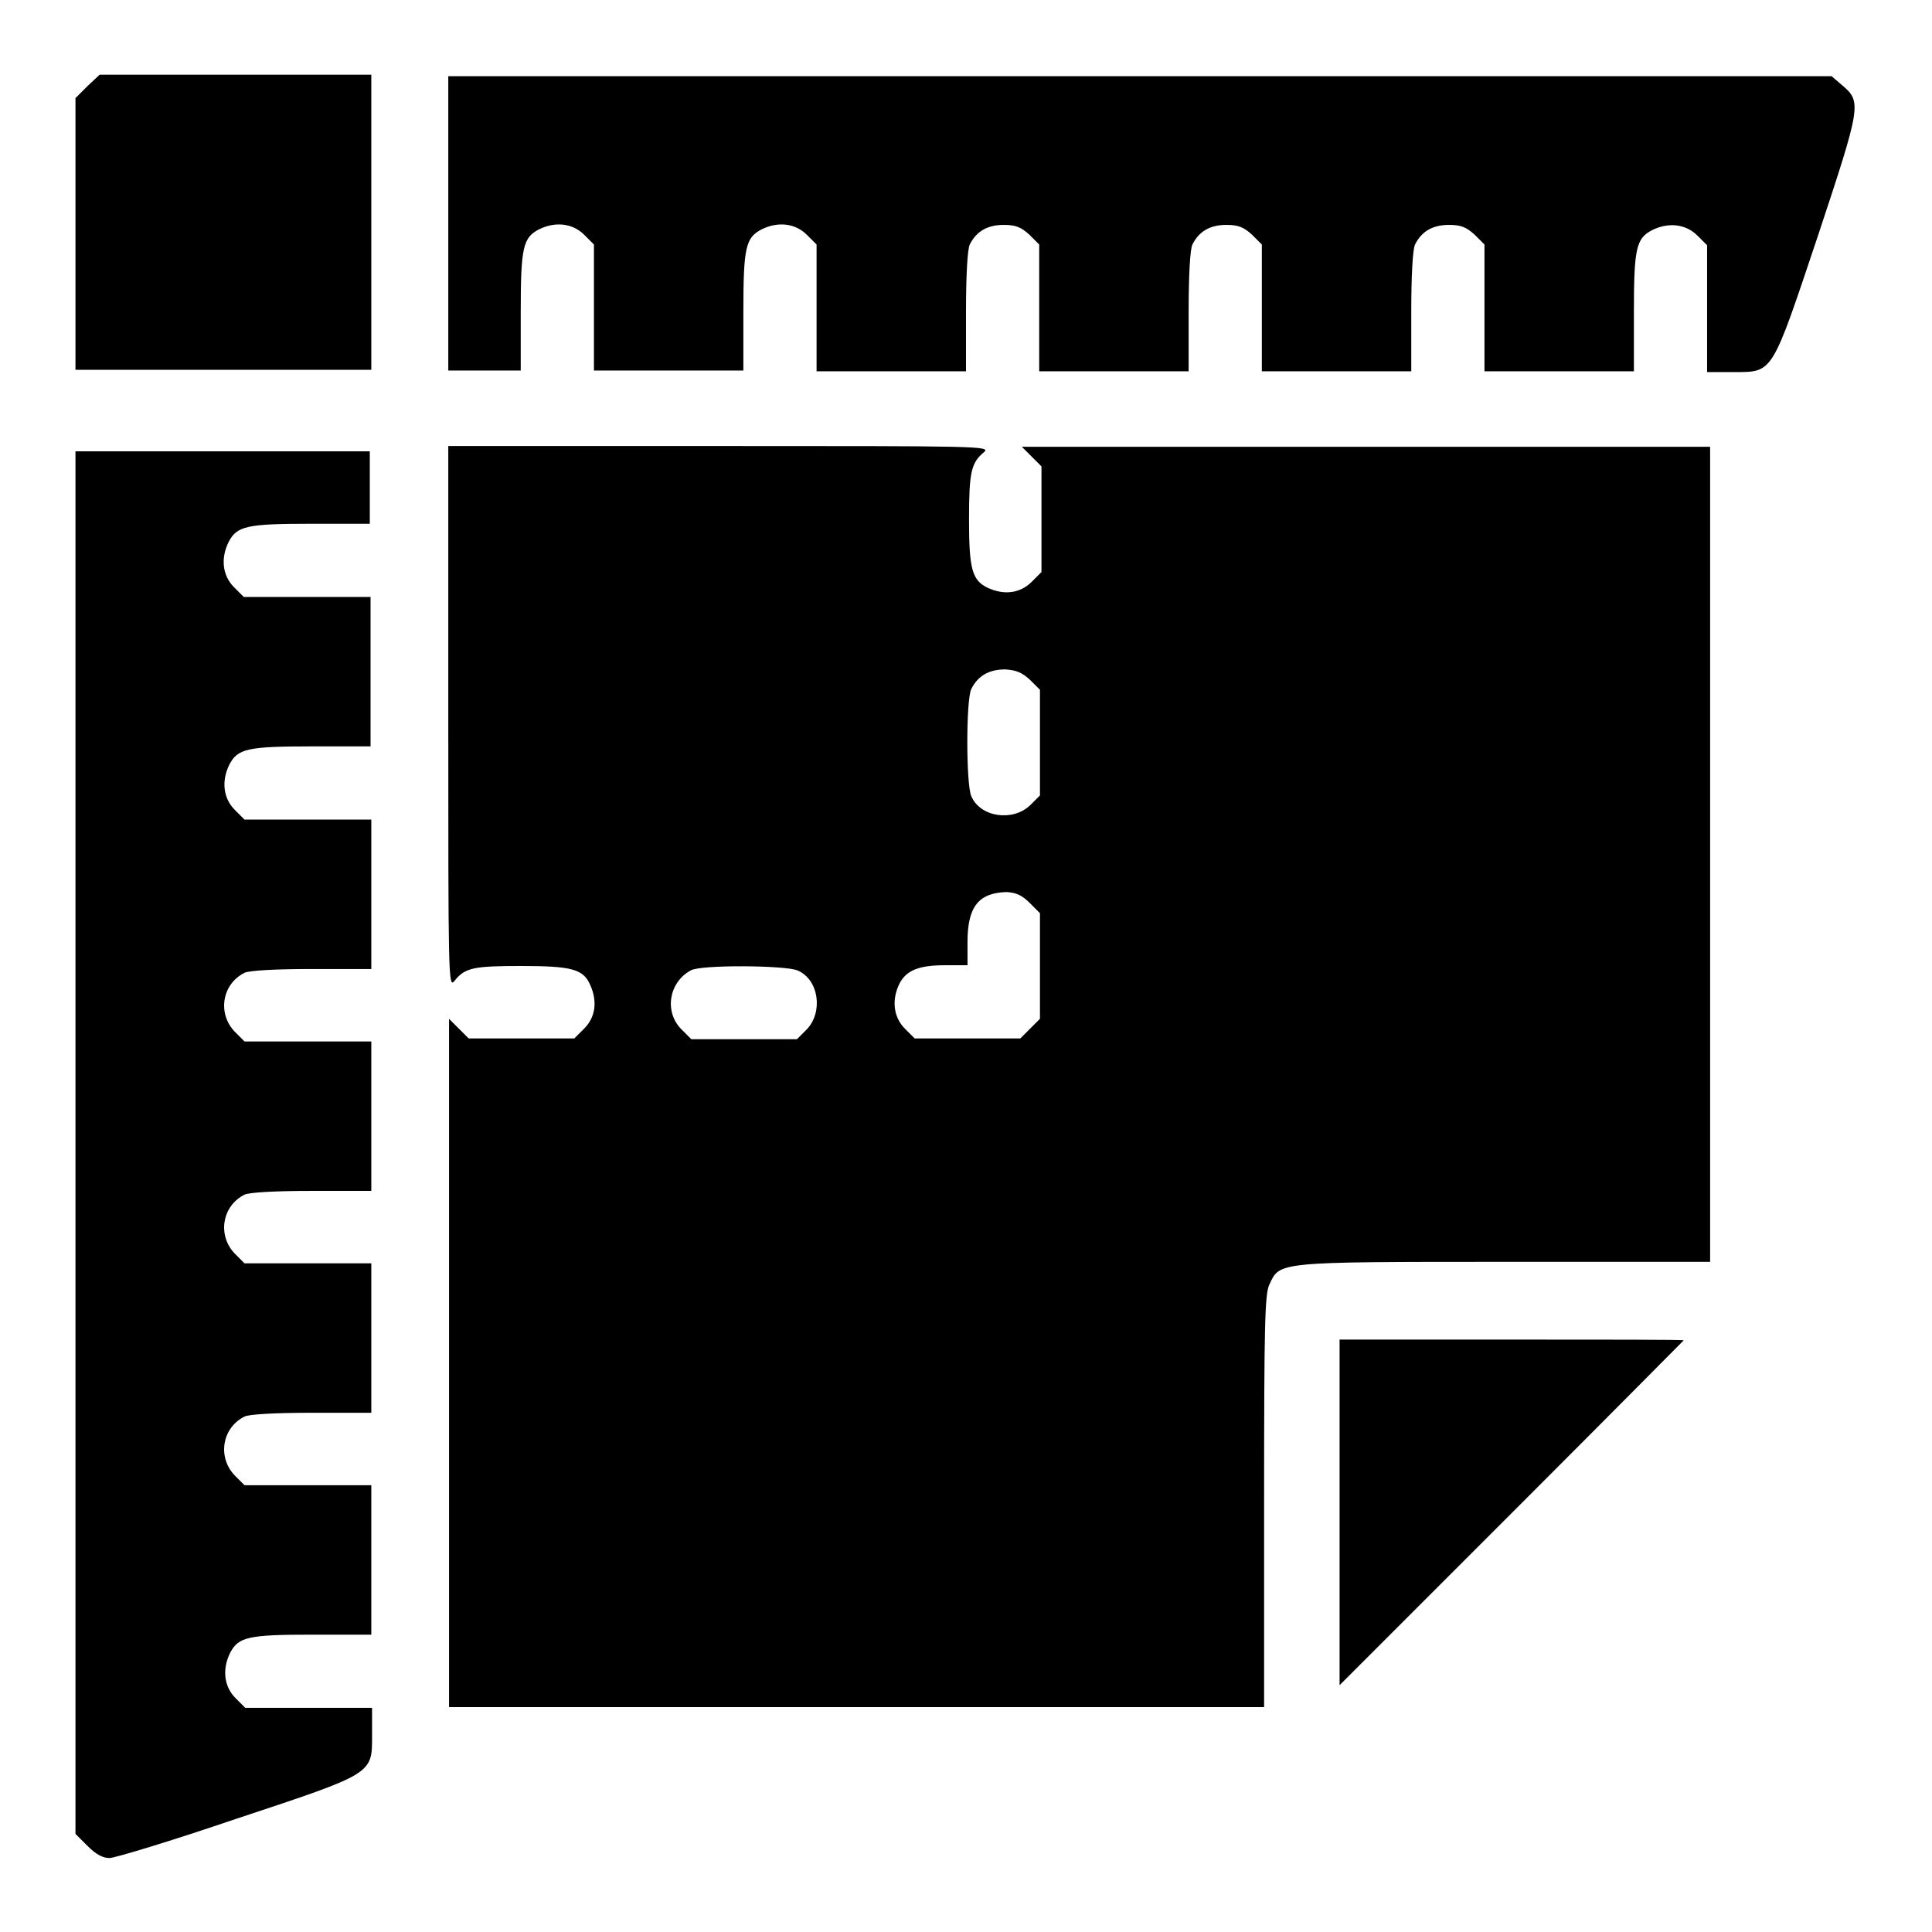
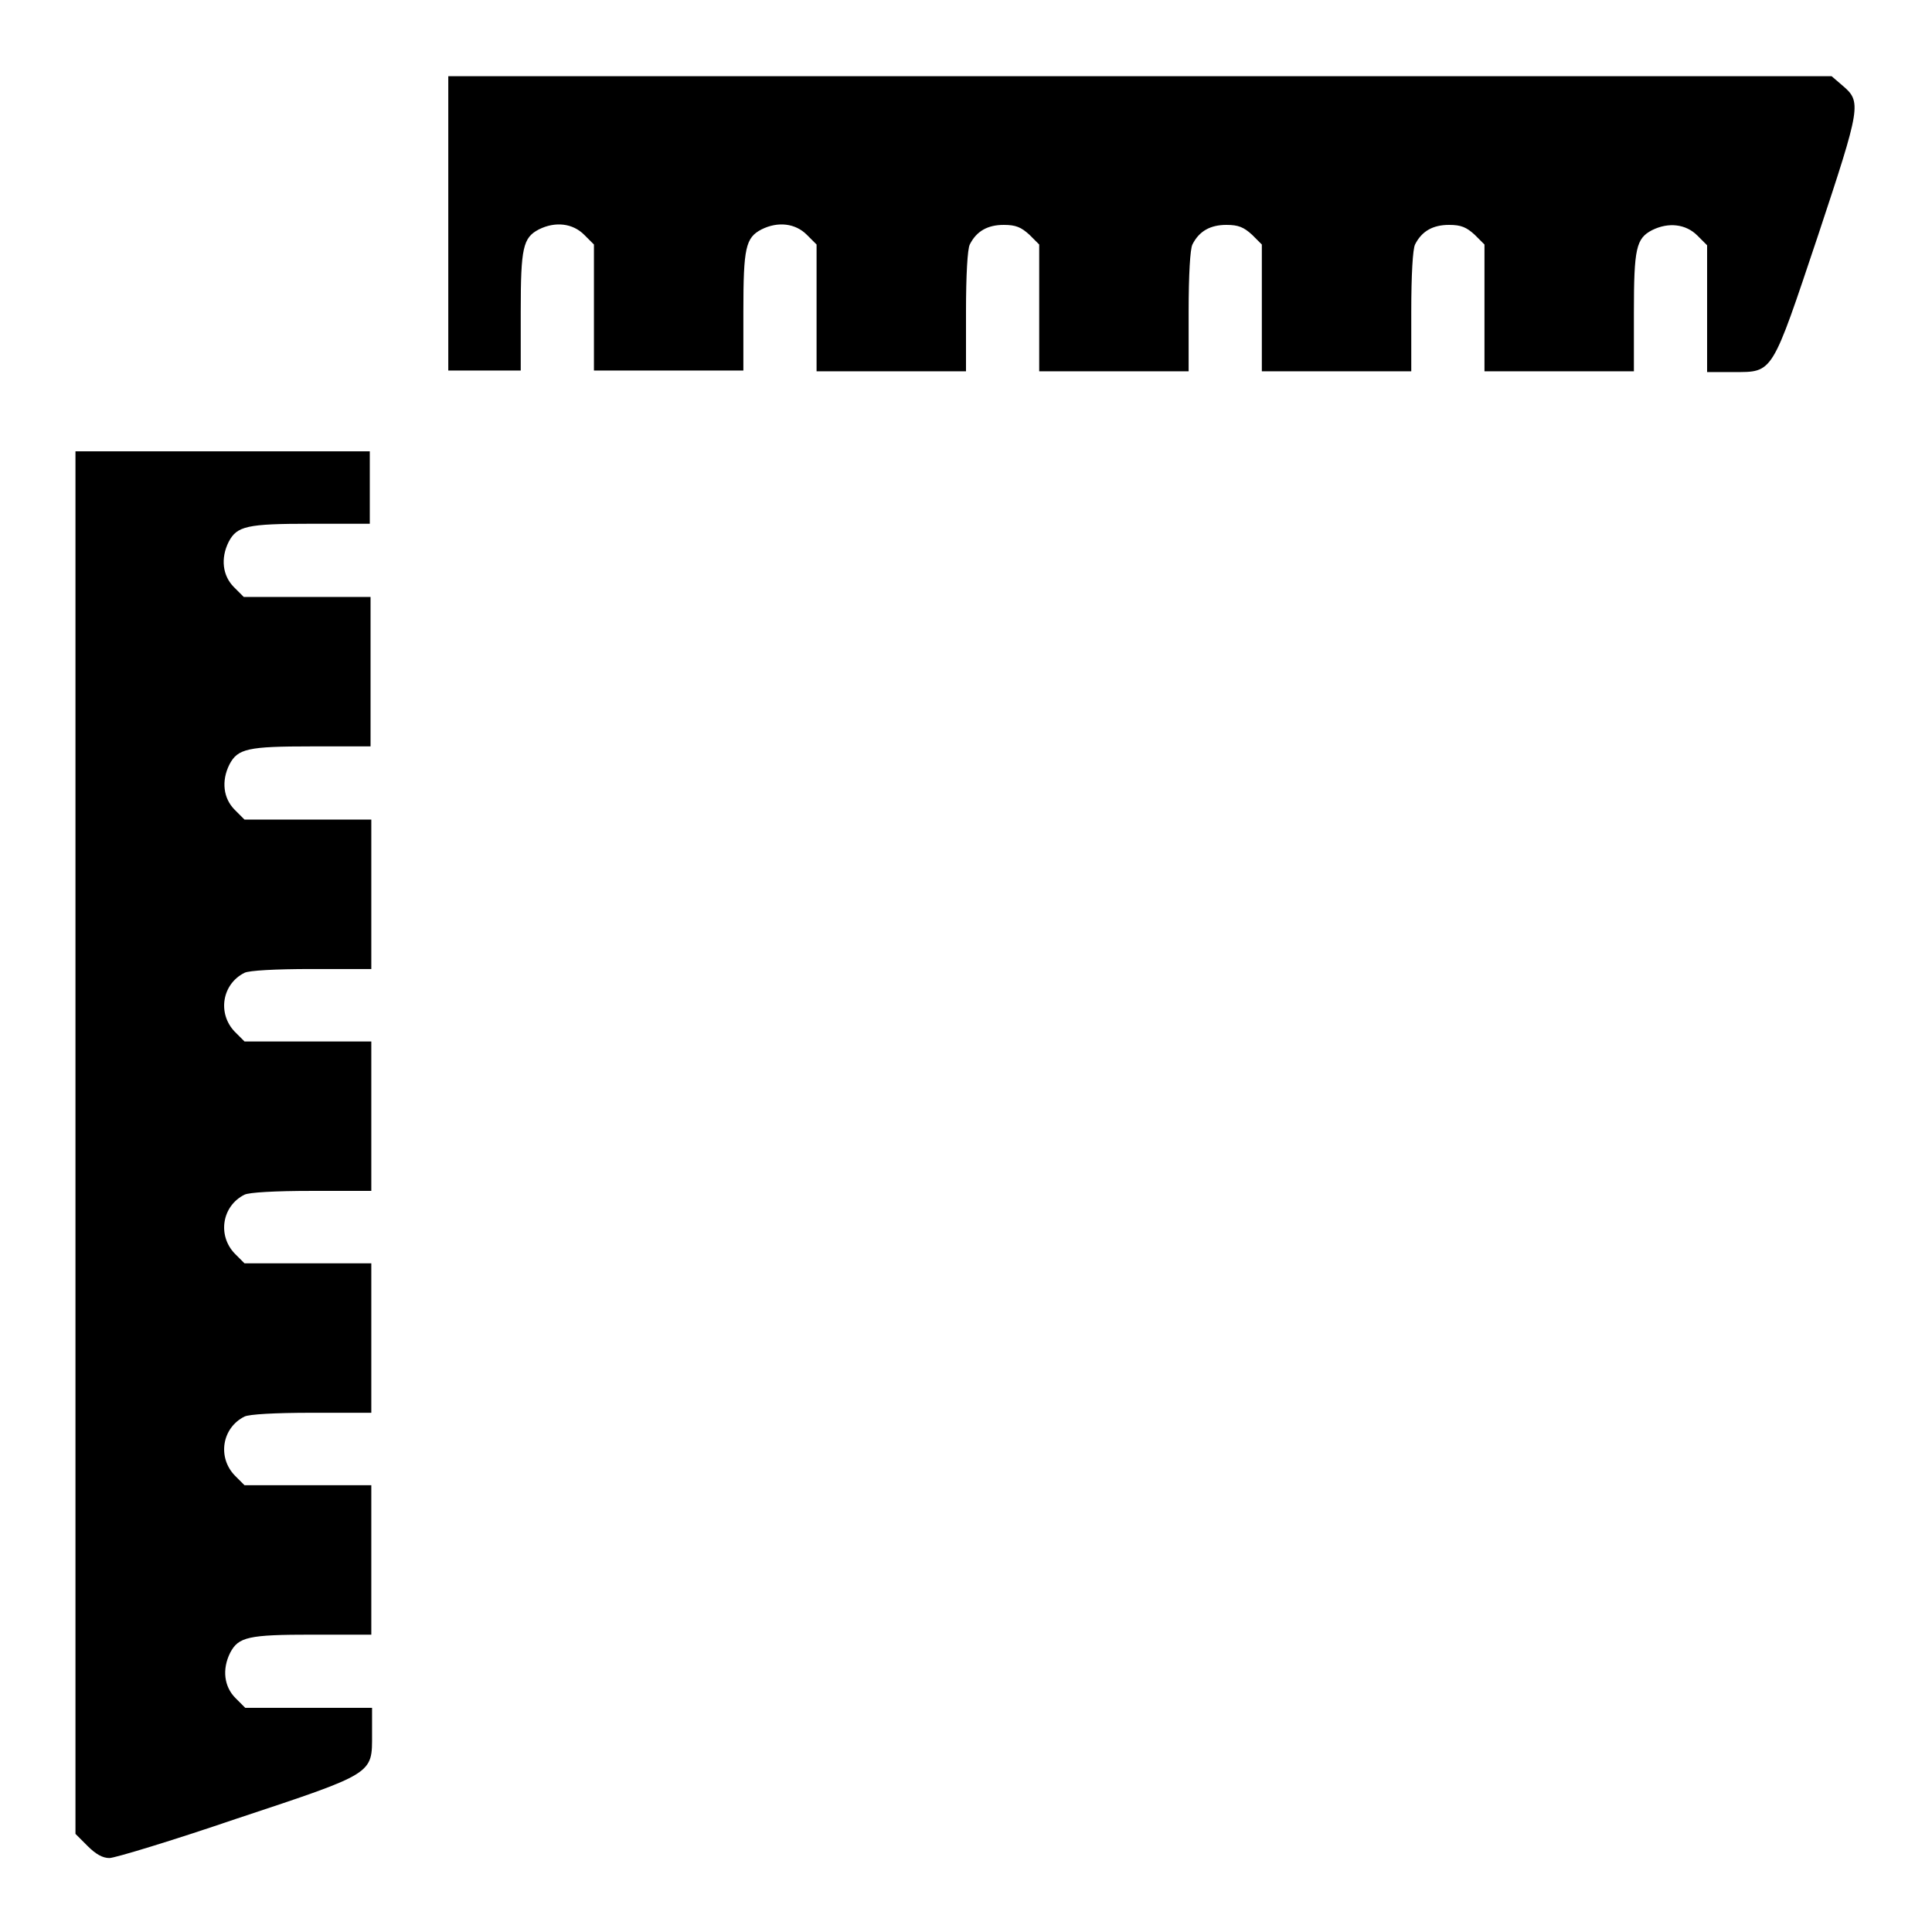
<svg xmlns="http://www.w3.org/2000/svg" version="1.1" x="0px" y="0px" viewBox="0 0 256 256" enable-background="new 0 0 256 256" xml:space="preserve">
  <g>
    <g>
      <g>
-         <path fill="#000000" d="M11.6,11.4L10,13v18v18h19.6h19.6V29.5V9.9h-18h-18L11.6,11.4z" />
        <path fill="#000000" d="M59.4,29.5v19.6h4.8h4.8v-7.8c0-8.5,0.3-9.8,2.4-10.9c2.2-1.1,4.5-0.8,6,0.7l1.3,1.3v8.3v8.4h9.9h9.9v-7.8c0-8.5,0.3-9.8,2.4-10.9c2.2-1.1,4.5-0.8,6,0.7l1.3,1.3v8.4v8.4h9.9h9.9v-7.9c0-4.9,0.2-8.3,0.5-8.9c0.9-1.8,2.4-2.6,4.5-2.6c1.6,0,2.3,0.3,3.4,1.3l1.3,1.3v8.4v8.4h9.9h9.9v-7.9c0-4.9,0.2-8.3,0.5-8.9c0.9-1.8,2.4-2.6,4.5-2.6c1.6,0,2.3,0.3,3.4,1.3l1.3,1.3v8.4v8.4h9.9h9.9v-7.9c0-4.9,0.2-8.3,0.5-8.9c0.9-1.8,2.4-2.6,4.5-2.6c1.6,0,2.3,0.3,3.4,1.3l1.3,1.3v8.4v8.4h9.9h9.9v-7.8c0-8.5,0.3-9.8,2.4-10.9c2.2-1.1,4.5-0.8,6,0.7l1.3,1.3v8.4v8.4h3.5c5.3,0,5,0.4,11.2-18.1c5.7-17.2,5.8-17.7,3.2-19.9l-1.4-1.2h-91.8H59.4V29.5z" />
        <path fill="#000000" d="M10,151.1V243l1.6,1.6c1.1,1.1,2,1.6,2.9,1.6c0.7,0,8.3-2.3,16.8-5.2c18.4-6.1,18-5.9,18-11.2v-3.5h-8.4h-8.4l-1.3-1.3c-1.5-1.5-1.8-3.8-0.7-6c1.1-2.1,2.4-2.4,10.9-2.4h7.8v-9.9v-9.9h-8.4h-8.4l-1.3-1.3c-2.3-2.4-1.7-6.3,1.3-7.8c0.6-0.3,4-0.5,8.9-0.5h7.9v-9.9v-9.9h-8.4h-8.4l-1.3-1.3c-2.3-2.4-1.7-6.3,1.3-7.8c0.6-0.3,4-0.5,8.9-0.5h7.9v-9.9v-9.9h-8.4h-8.4l-1.3-1.3c-2.3-2.4-1.7-6.3,1.3-7.8c0.6-0.3,4-0.5,8.9-0.5h7.9v-9.9v-9.9h-8.4h-8.4l-1.3-1.3c-1.5-1.5-1.8-3.8-0.7-6c1.1-2.1,2.4-2.4,10.9-2.4h7.8v-9.9v-9.9h-8.4h-8.4l-1.3-1.3c-1.5-1.5-1.8-3.8-0.7-6c1.1-2.1,2.4-2.4,10.9-2.4h7.8v-4.8v-4.8H29.6H10V151.1z" />
-         <path fill="#000000" d="M59.4,95.1c0,34.1,0,35.9,0.8,34.9c1.4-1.8,2.6-2,8.9-2c6.6,0,8.2,0.4,9.1,2.5c1,2.2,0.7,4.3-0.8,5.8l-1.3,1.3h-7h-7l-1.3-1.3l-1.3-1.3v45.6v45.6h54h54V199c0-23.9,0.1-27.5,0.7-28.8c1.4-3,0.8-3,31.1-3h27.3v-54v-54h-45.6h-45.6l1.3,1.3l1.3,1.3v7v7l-1.3,1.3c-1.5,1.5-3.6,1.8-5.8,0.8c-2.1-1-2.5-2.5-2.5-9.1c0-6.3,0.3-7.5,2-8.9c0.9-0.8-0.8-0.8-34.9-0.8H59.4V95.1z M136.5,90.1l1.3,1.3v7v7l-1.3,1.3c-2.3,2.2-6.6,1.6-7.8-1.2c-0.7-1.6-0.7-12.8,0-14.2c0.9-1.8,2.4-2.6,4.5-2.6C134.7,88.8,135.4,89.1,136.5,90.1z M136.5,119.7l1.3,1.3v7v7l-1.3,1.3l-1.3,1.3h-7h-7l-1.3-1.3c-1.5-1.5-1.8-3.8-0.7-6c0.9-1.7,2.5-2.4,6-2.4h3v-3.1c0-4.7,1.5-6.5,5.2-6.6C134.7,118.3,135.4,118.6,136.5,119.7z M105.7,128.6c2.8,1.2,3.4,5.5,1.2,7.8l-1.3,1.3h-7h-7l-1.3-1.3c-2.3-2.3-1.7-6.2,1.2-7.8C92.7,127.8,104.2,127.9,105.7,128.6z" />
-         <path fill="#000000" d="M177.5,200.3v23l22.8-22.8c12.6-12.6,22.8-22.9,22.8-22.9c0-0.1-10.3-0.1-22.8-0.1h-22.8V200.3z" />
      </g>
    </g>
  </g>
</svg>